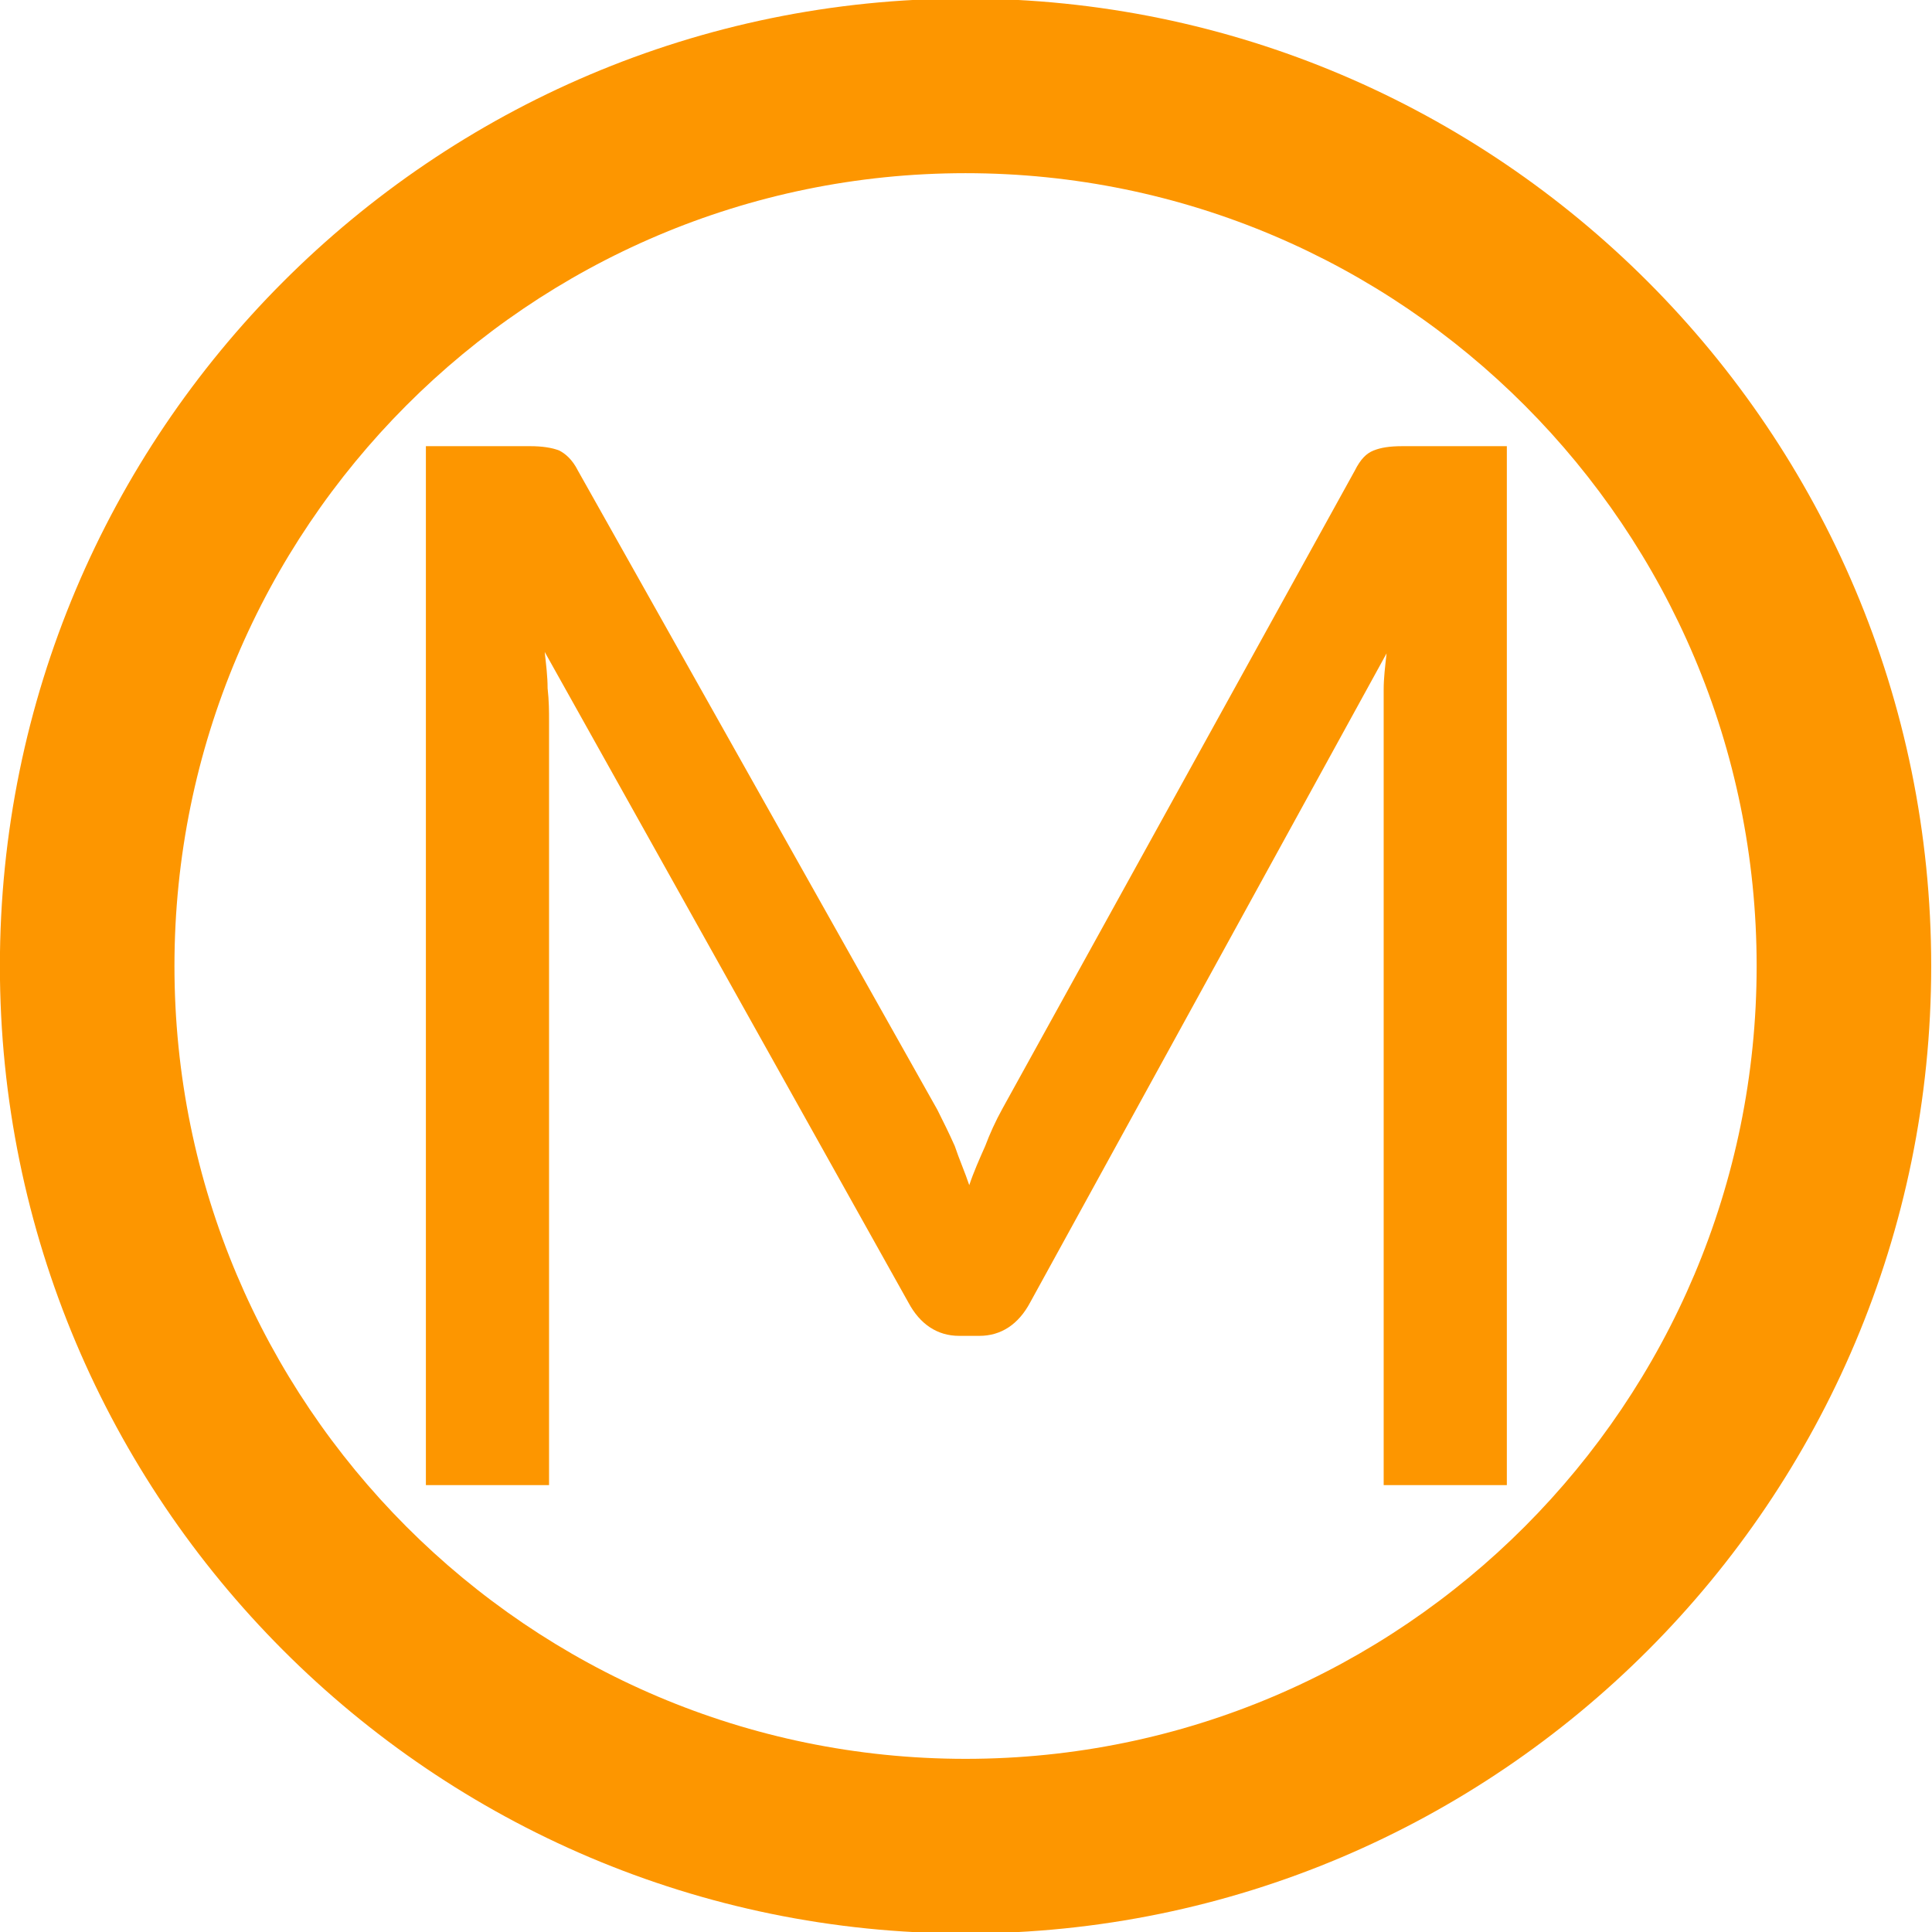
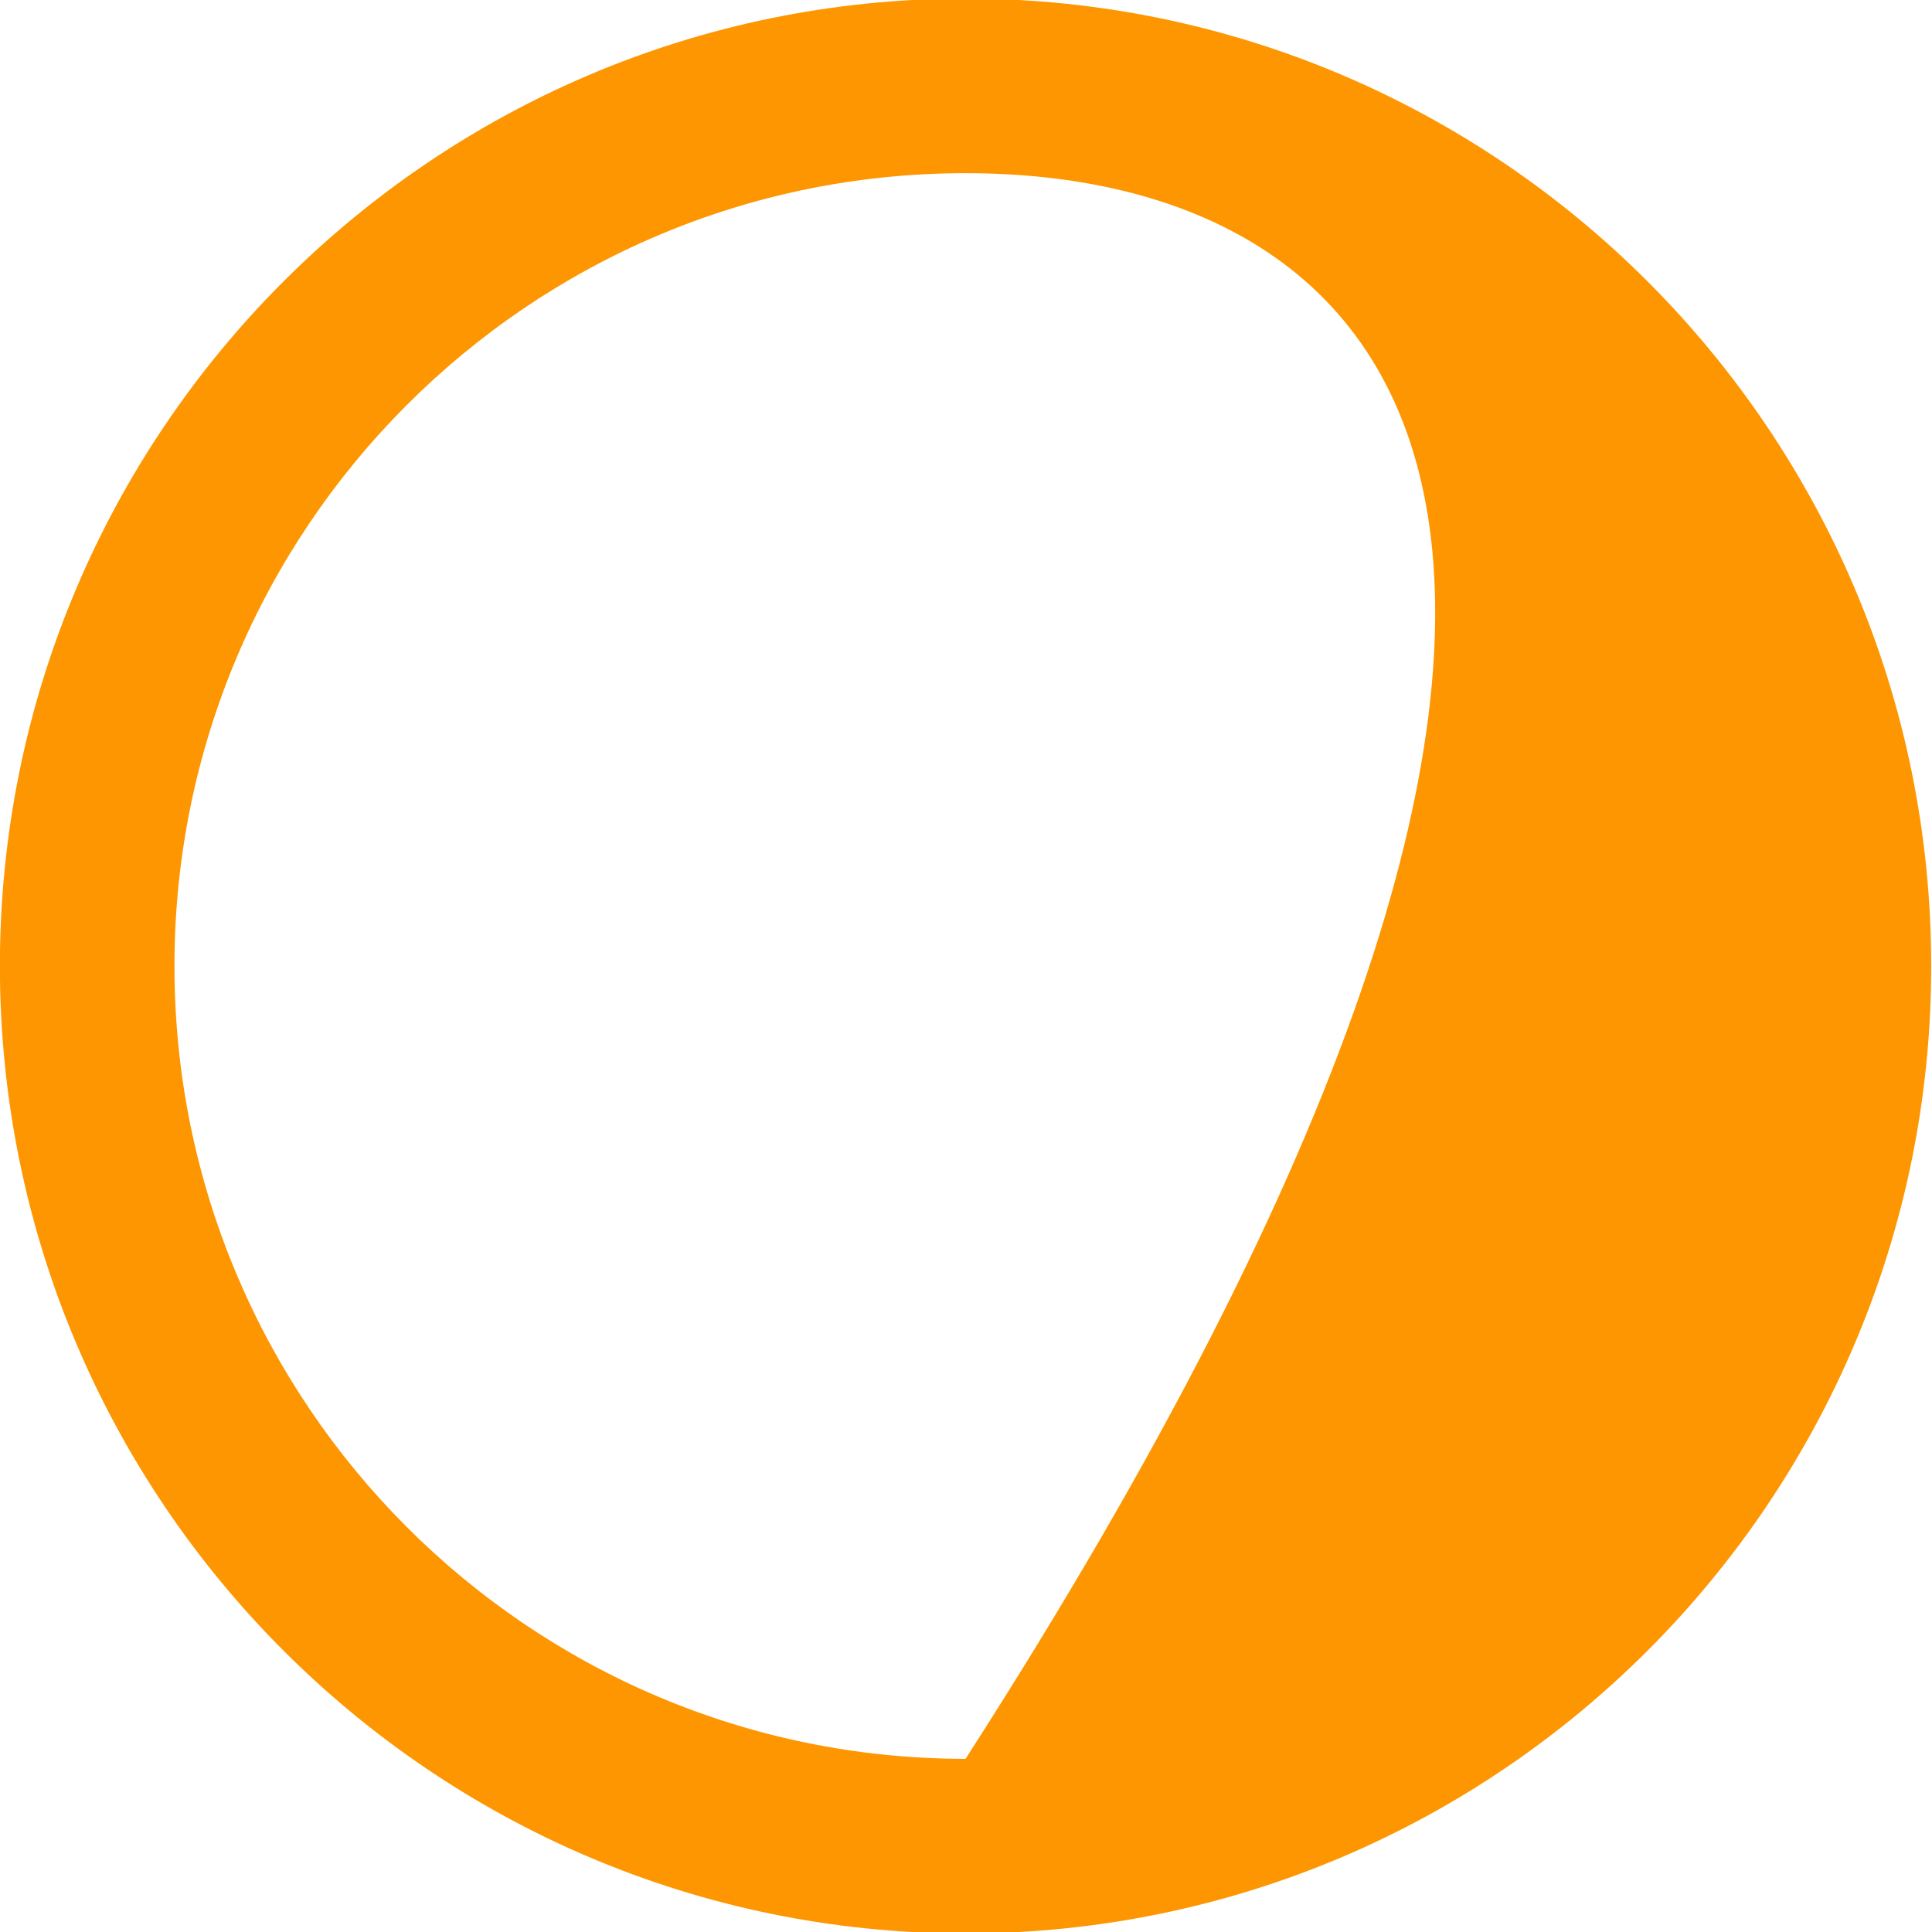
<svg xmlns="http://www.w3.org/2000/svg" width="100%" height="100%" viewBox="0 0 32 32" version="1.1" xml:space="preserve" style="fill-rule:evenodd;clip-rule:evenodd;stroke-linejoin:round;stroke-miterlimit:2;">
  <g transform="matrix(1.072,0,0,1.074,-3.118,-2.348)">
-     <path d="M17.827,2.164C26.061,2.164 32.747,8.85 32.747,17.084C32.747,25.319 26.061,32.004 17.827,32.004C9.592,32.004 2.907,25.319 2.907,17.084C2.907,8.85 9.592,2.164 17.827,2.164ZM17.827,4.857C11.08,4.857 5.604,10.337 5.604,17.084C5.604,23.831 11.08,29.311 17.827,29.311C24.574,29.311 30.05,23.831 30.05,17.084C30.05,10.337 24.574,4.857 17.827,4.857Z" style="fill:rgb(253,150,0);" />
+     <path d="M17.827,2.164C26.061,2.164 32.747,8.85 32.747,17.084C32.747,25.319 26.061,32.004 17.827,32.004C9.592,32.004 2.907,25.319 2.907,17.084C2.907,8.85 9.592,2.164 17.827,2.164ZM17.827,4.857C11.08,4.857 5.604,10.337 5.604,17.084C5.604,23.831 11.08,29.311 17.827,29.311C30.05,10.337 24.574,4.857 17.827,4.857Z" style="fill:rgb(253,150,0);" />
  </g>
  <g transform="matrix(1,0,0,1,-6.663,-2.699)">
    <g transform="matrix(24,0,0,24,11.629,27.297)">
-       <path d="M0.44,-0.259C0.444,-0.251 0.448,-0.243 0.452,-0.234C0.455,-0.225 0.459,-0.216 0.462,-0.207C0.465,-0.216 0.469,-0.225 0.473,-0.234C0.476,-0.242 0.48,-0.251 0.485,-0.26L0.728,-0.7C0.732,-0.708 0.736,-0.712 0.741,-0.714C0.746,-0.716 0.752,-0.717 0.761,-0.717L0.833,-0.717L0.833,-0L0.748,-0L0.748,-0.527C0.748,-0.534 0.748,-0.541 0.748,-0.549C0.748,-0.557 0.749,-0.565 0.75,-0.574L0.504,-0.126C0.496,-0.111 0.484,-0.103 0.469,-0.103L0.455,-0.103C0.44,-0.103 0.428,-0.111 0.42,-0.126L0.169,-0.575C0.17,-0.566 0.171,-0.558 0.171,-0.55C0.172,-0.541 0.172,-0.534 0.172,-0.527L0.172,-0L0.087,-0L0.087,-0.717L0.159,-0.717C0.167,-0.717 0.174,-0.716 0.179,-0.714C0.183,-0.712 0.188,-0.708 0.192,-0.7L0.44,-0.259Z" style="fill:rgb(253,150,0);fill-rule:nonzero;" />
-     </g>
+       </g>
  </g>
</svg>